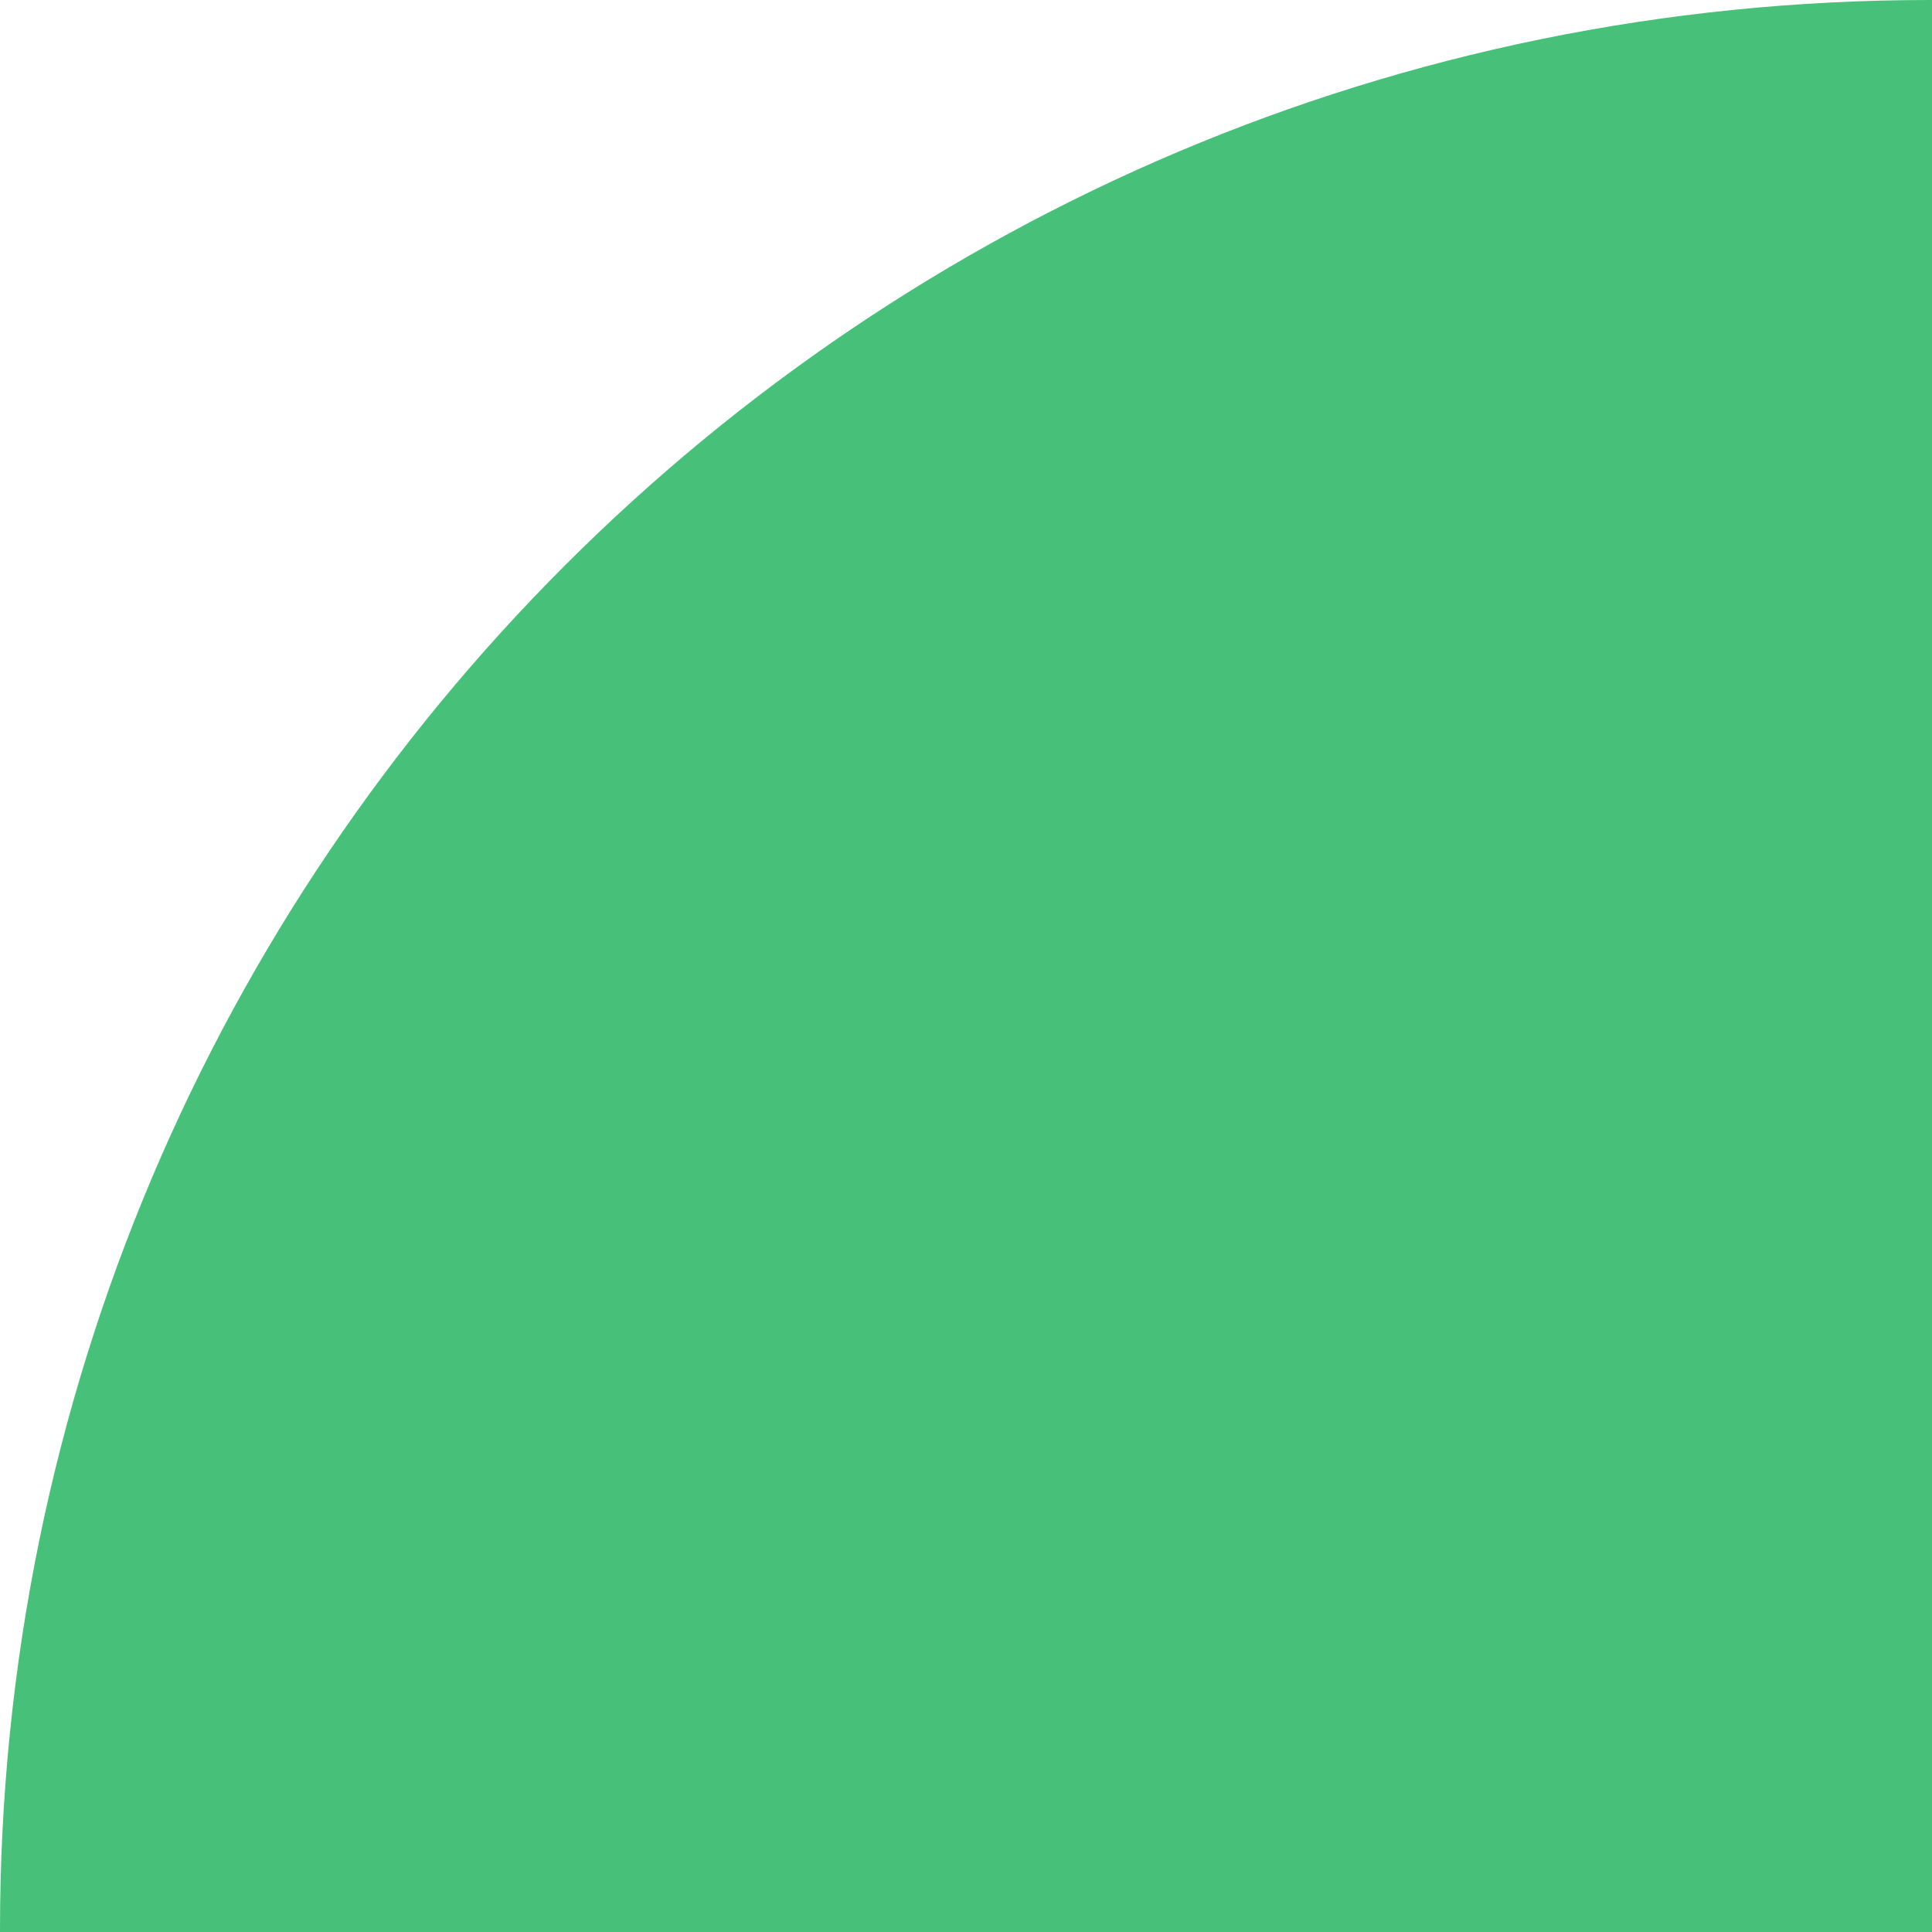
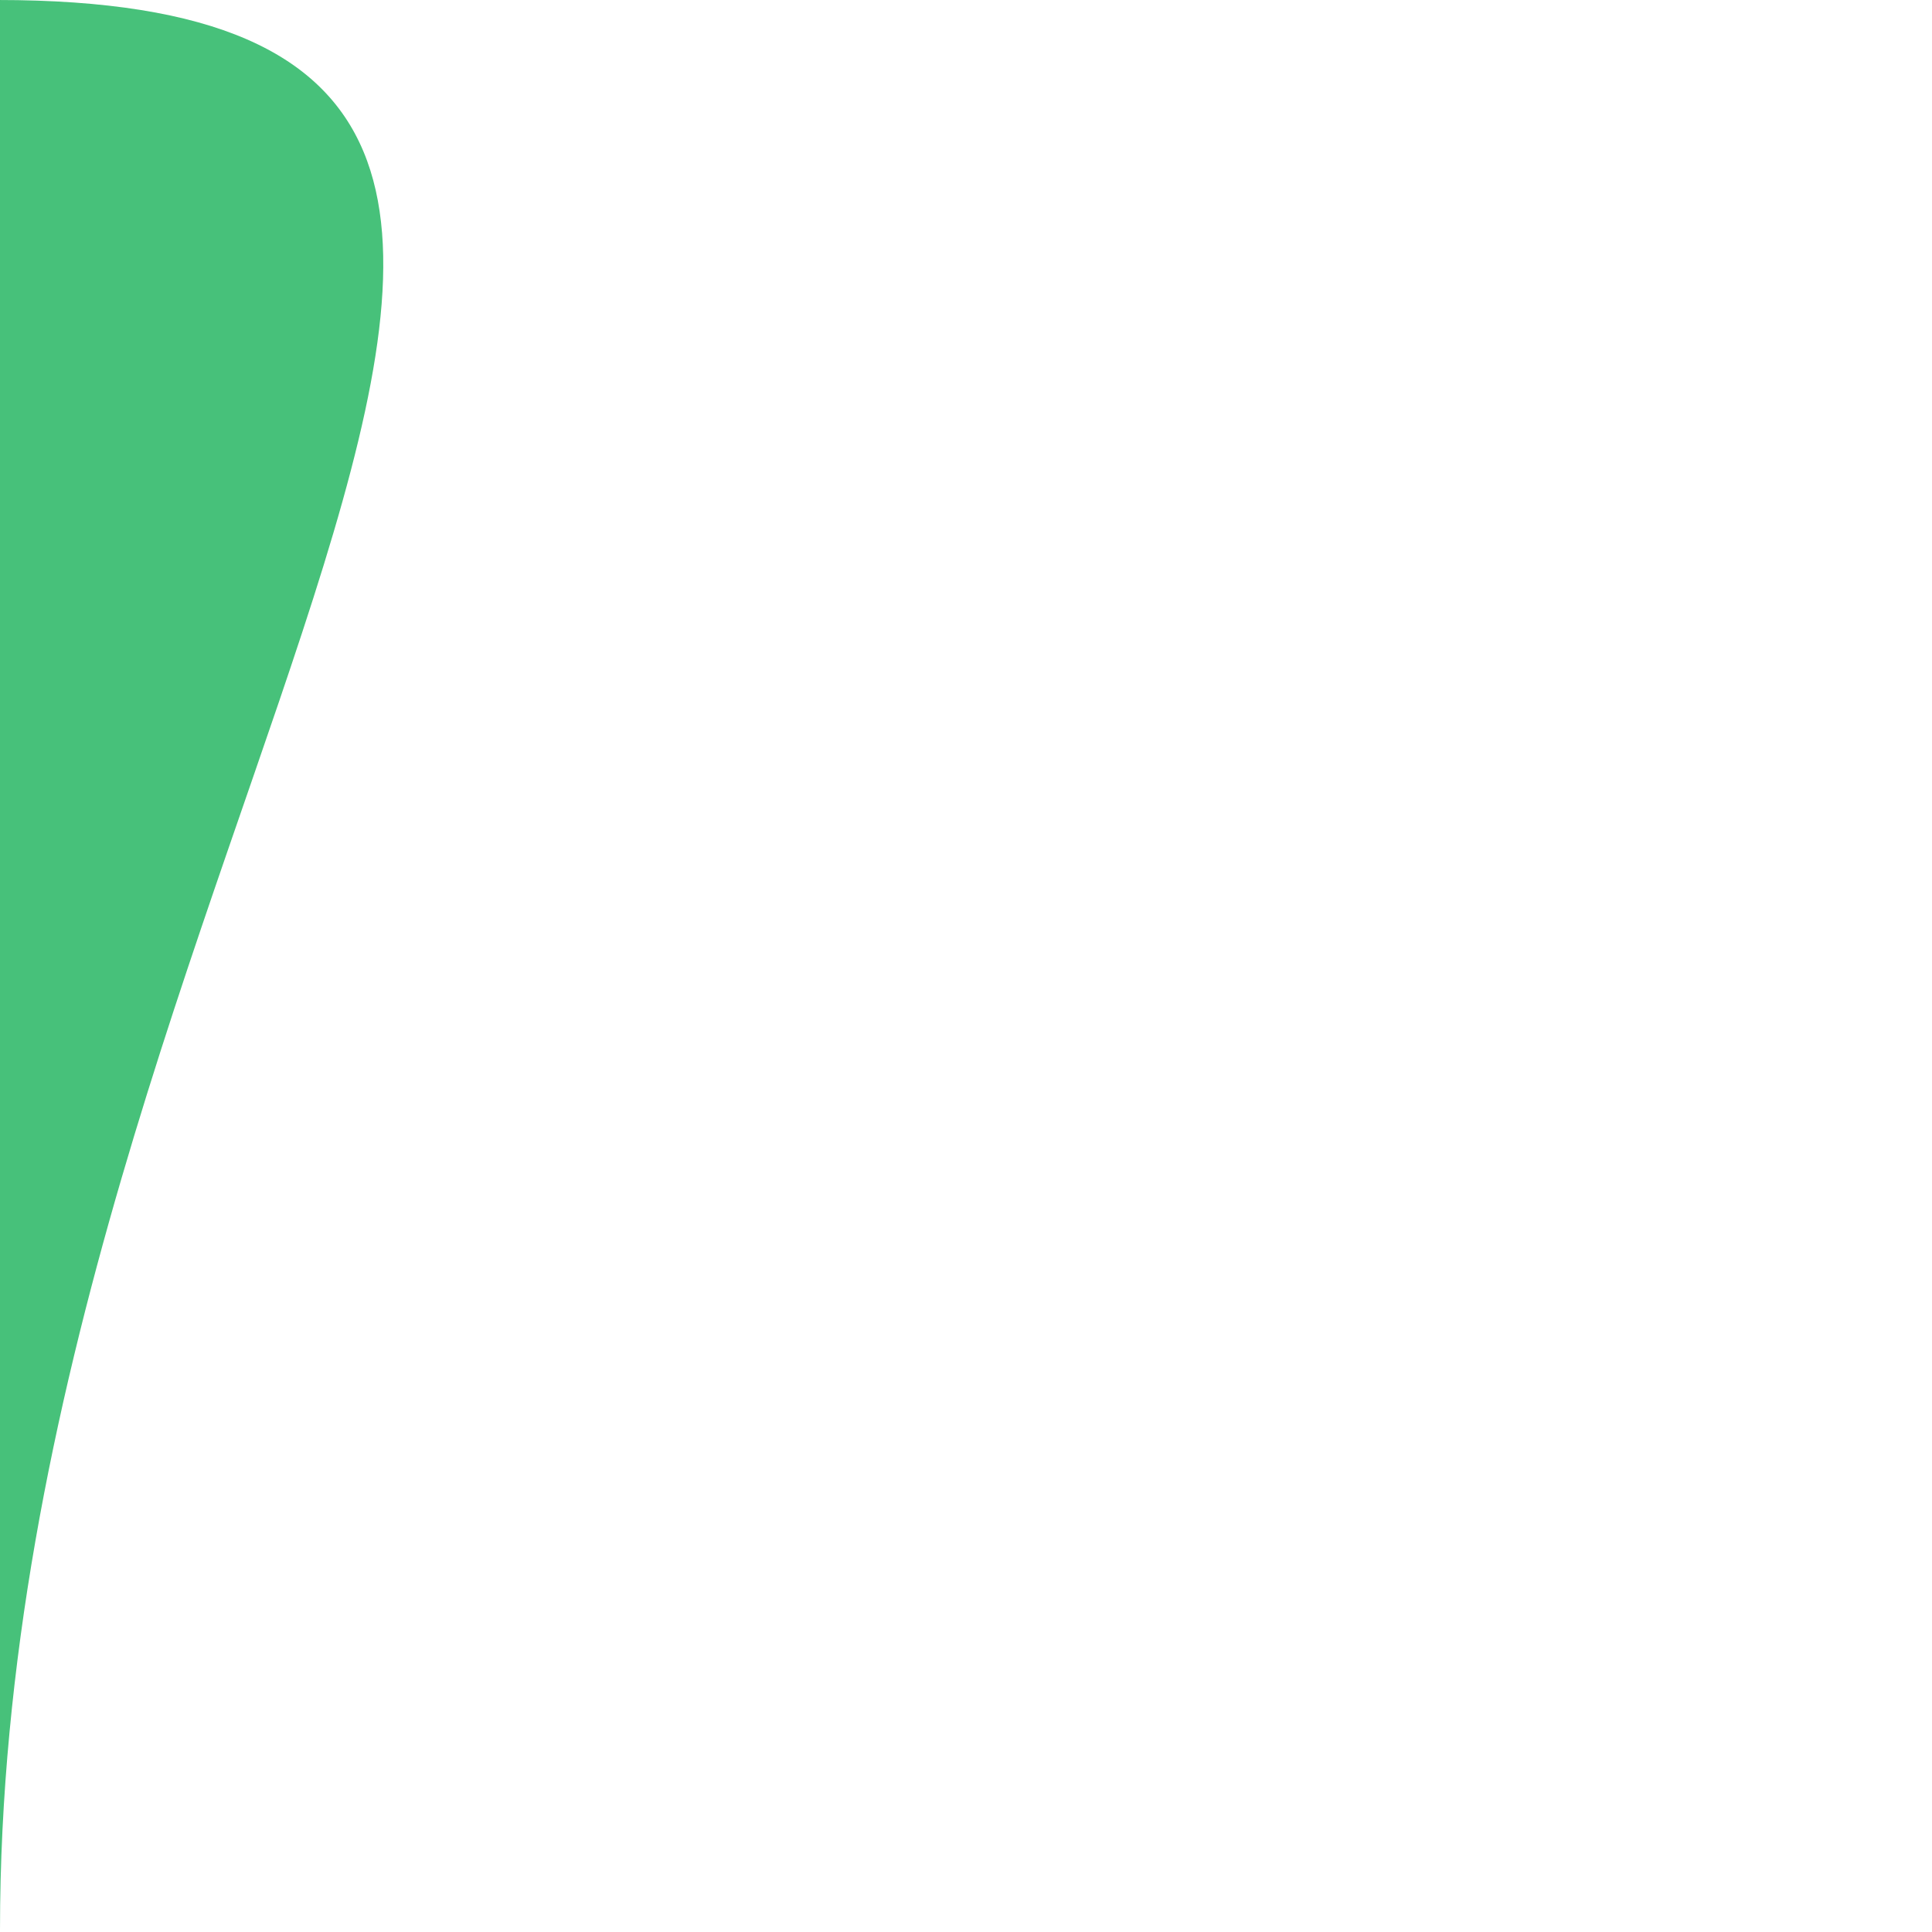
<svg xmlns="http://www.w3.org/2000/svg" id="Слой_1" x="0px" y="0px" viewBox="0 0 352.7 352.7" style="enable-background:new 0 0 352.7 352.7;" xml:space="preserve">
  <style type="text/css"> .st0{fill:#47C17A;} </style>
-   <path class="st0" d="M0,352.7h352.7V0h-0.4C157.7,0,0,157.7,0,352.3V352.7z" />
+   <path class="st0" d="M0,352.7V0h-0.4C157.7,0,0,157.7,0,352.3V352.7z" />
</svg>